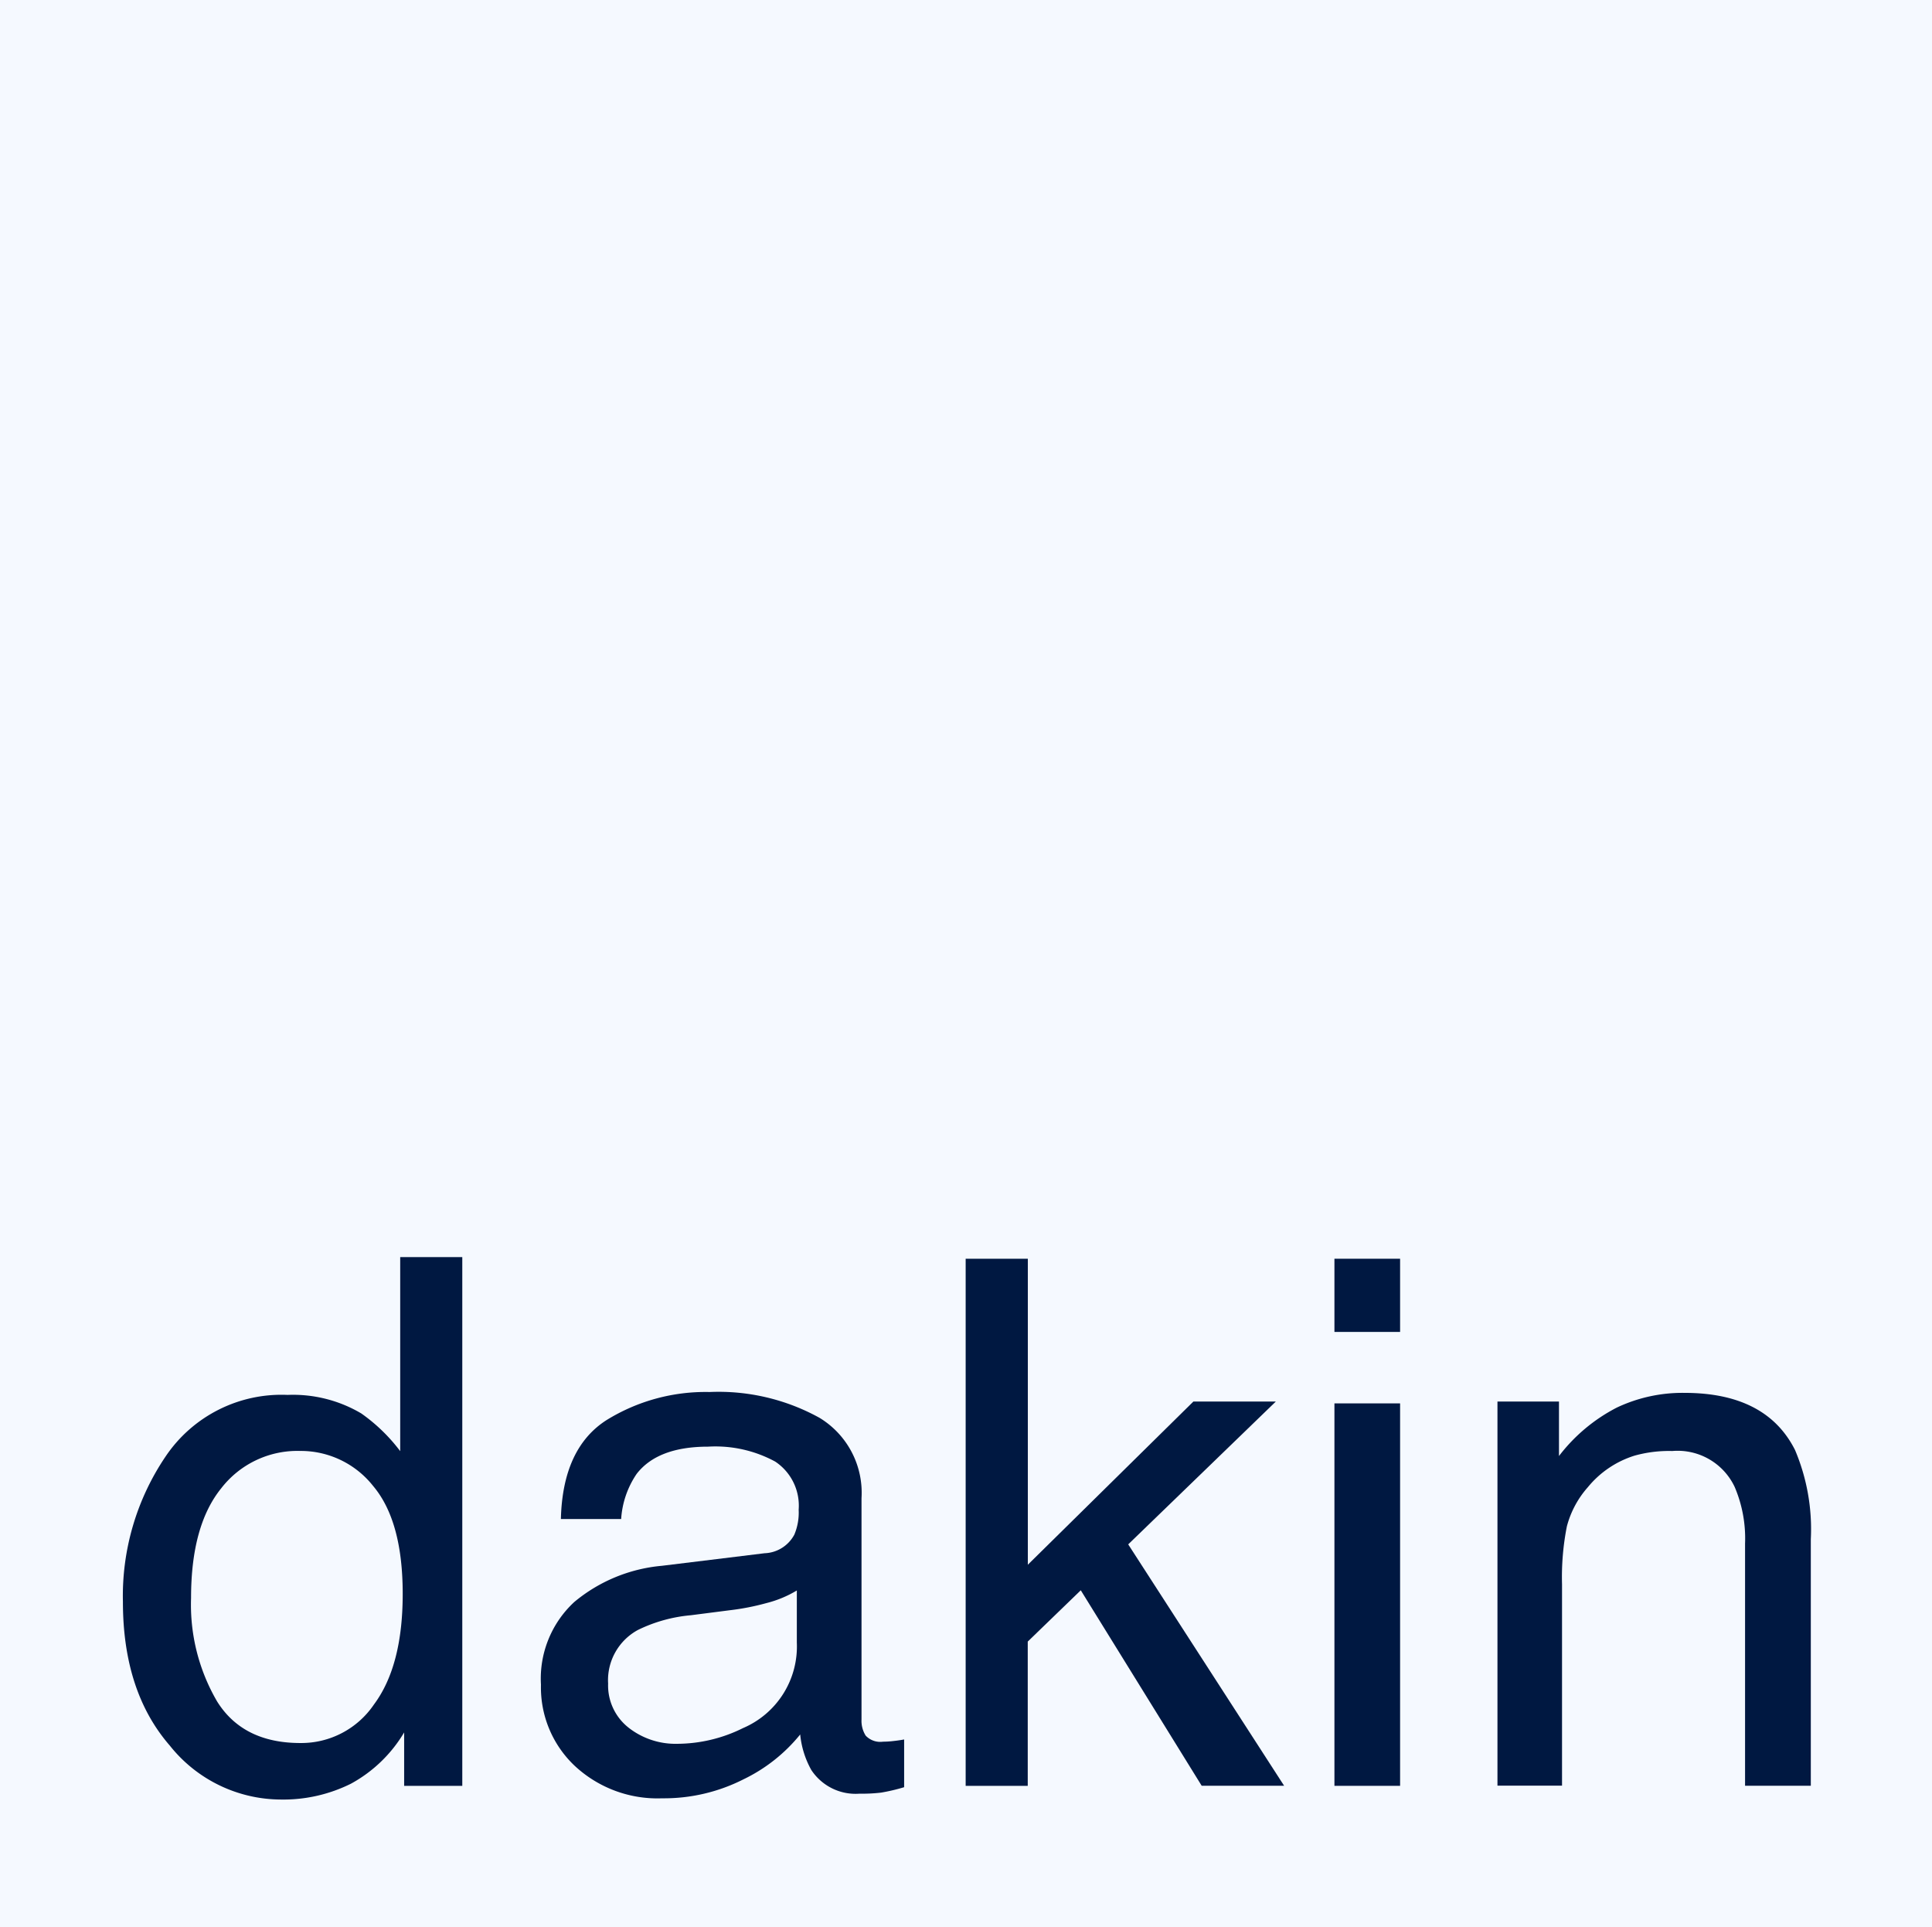
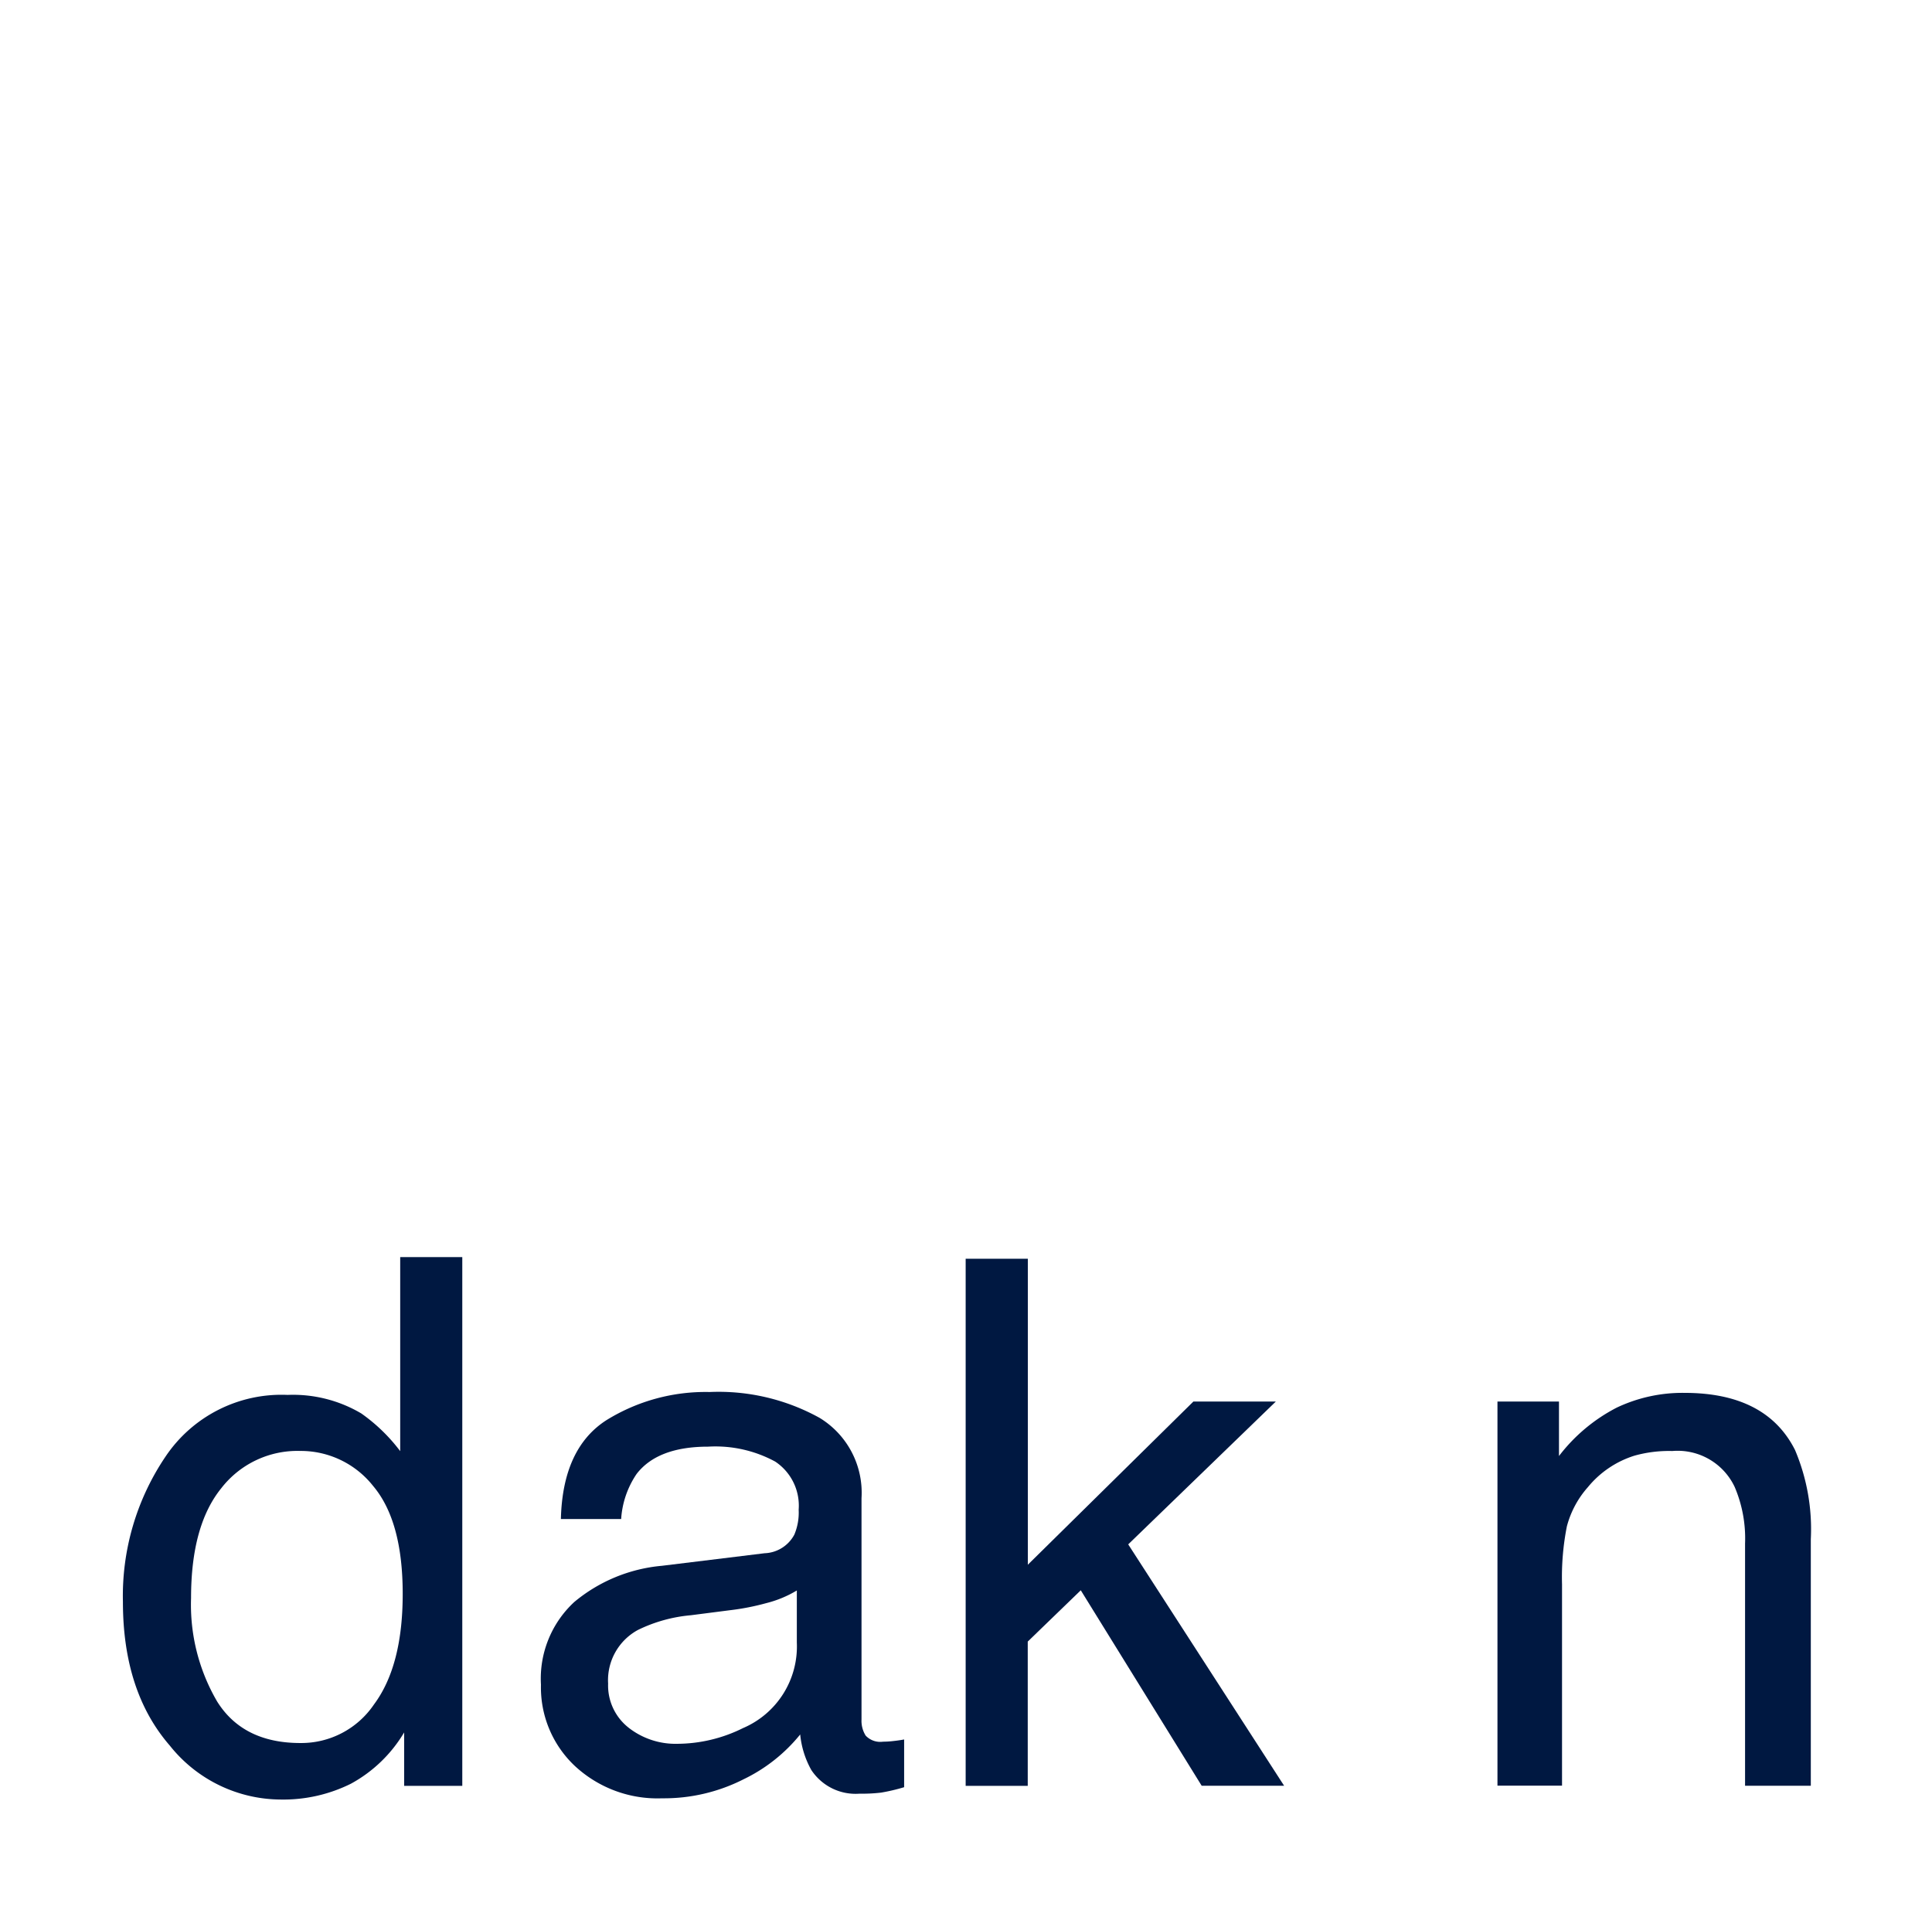
<svg xmlns="http://www.w3.org/2000/svg" id="Group_70" data-name="Group 70" width="148.5" height="148.092" viewBox="0 0 148.5 148.092">
-   <path id="Path_3897" data-name="Path 3897" d="M0,0H148.5V148.092H0Z" fill="#f5f9ff" />
+   <path id="Path_3897" data-name="Path 3897" d="M0,0H148.5H0Z" fill="#f5f9ff" />
  <g id="Group_8" data-name="Group 8" transform="translate(9.448 96.604)">
    <path id="Path_24" data-name="Path 24" d="M145.819,1315.613a13.411,13.411,0,0,1,2.994,2.9V1303.6h4.772v40.632h-4.469v-4.105a10.716,10.716,0,0,1-4.091,3.942,11.679,11.679,0,0,1-5.41,1.216,10.955,10.955,0,0,1-8.515-4.15q-3.6-4.146-3.6-11.042a19.115,19.115,0,0,1,3.283-11.175,10.732,10.732,0,0,1,9.374-4.728A10.316,10.316,0,0,1,145.819,1315.613Zm-11.079,22.135q2,3.2,6.418,3.194a6.746,6.746,0,0,0,5.639-2.964q2.212-2.968,2.208-8.507,0-5.591-2.275-8.285a7.091,7.091,0,0,0-5.625-2.69,7.4,7.4,0,0,0-6.047,2.868q-2.323,2.868-2.32,8.433A14.724,14.724,0,0,0,134.74,1337.748Z" transform="translate(-127.5 -1303.6)" fill="#001841" />
    <path id="Path_25" data-name="Path 25" d="M578.285,1455.983a2.7,2.7,0,0,0,2.29-1.43,4.359,4.359,0,0,0,.333-1.912,4.066,4.066,0,0,0-1.8-3.7,9.637,9.637,0,0,0-5.158-1.149c-2.586,0-4.424.7-5.5,2.1a6.947,6.947,0,0,0-1.186,3.461h-4.632c.089-3.646,1.275-6.188,3.535-7.618a14.459,14.459,0,0,1,7.892-2.142,16.028,16.028,0,0,1,8.456,1.986,6.734,6.734,0,0,1,3.224,6.173v17.007a2.145,2.145,0,0,0,.319,1.238,1.538,1.538,0,0,0,1.334.467,6.948,6.948,0,0,0,.741-.044c.274-.03.571-.067.882-.126v3.668a14.473,14.473,0,0,1-1.764.415,12.222,12.222,0,0,1-1.653.082,4.072,4.072,0,0,1-3.72-1.823,6.957,6.957,0,0,1-.852-2.727,12.662,12.662,0,0,1-4.357,3.446,13.5,13.5,0,0,1-6.255,1.46,9.321,9.321,0,0,1-6.714-2.49,8.282,8.282,0,0,1-2.6-6.24,8.015,8.015,0,0,1,2.564-6.358,12.213,12.213,0,0,1,6.729-2.779Zm-10.449,13.406a5.847,5.847,0,0,0,3.72,1.238,11.434,11.434,0,0,0,5.076-1.208,6.82,6.82,0,0,0,4.135-6.581v-3.994a8.565,8.565,0,0,1-2.342.971,18.777,18.777,0,0,1-2.809.548l-3,.385a11.561,11.561,0,0,0-4.054,1.126,4.389,4.389,0,0,0-2.3,4.128A4.12,4.12,0,0,0,567.836,1469.388Z" transform="translate(-528.968 -1433.225)" fill="#001841" />
    <path id="Path_26" data-name="Path 26" d="M1001.607,1305.3h4.772v23.514l12.724-12.539h6.336l-11.345,10.975,11.983,18.549h-6.336l-9.293-15.021-4.076,3.942v11.086H1001.6V1305.3Z" transform="translate(-936.824 -1305.174)" fill="#001841" />
-     <path id="Path_27" data-name="Path 27" d="M1384.1,1305.3h5.047v5.625H1384.1Zm0,11.116h5.047v29.39H1384.1Z" transform="translate(-1290.979 -1305.174)" fill="#001841" />
    <path id="Path_28" data-name="Path 28" d="M1553.215,1445.067h4.713v4.187a13.194,13.194,0,0,1,4.439-3.72,11.8,11.8,0,0,1,5.21-1.134q6.28,0,8.493,4.387a15.585,15.585,0,0,1,1.215,6.862v18.941h-5.054v-18.608a10.08,10.08,0,0,0-.8-4.357,4.847,4.847,0,0,0-4.795-2.757,9.853,9.853,0,0,0-2.9.356,7.535,7.535,0,0,0-3.587,2.423,7.343,7.343,0,0,0-1.615,3.016,20.077,20.077,0,0,0-.371,4.454v15.466H1553.2v-29.516Z" transform="translate(-1447.548 -1433.966)" fill="#001841" />
  </g>
</svg>